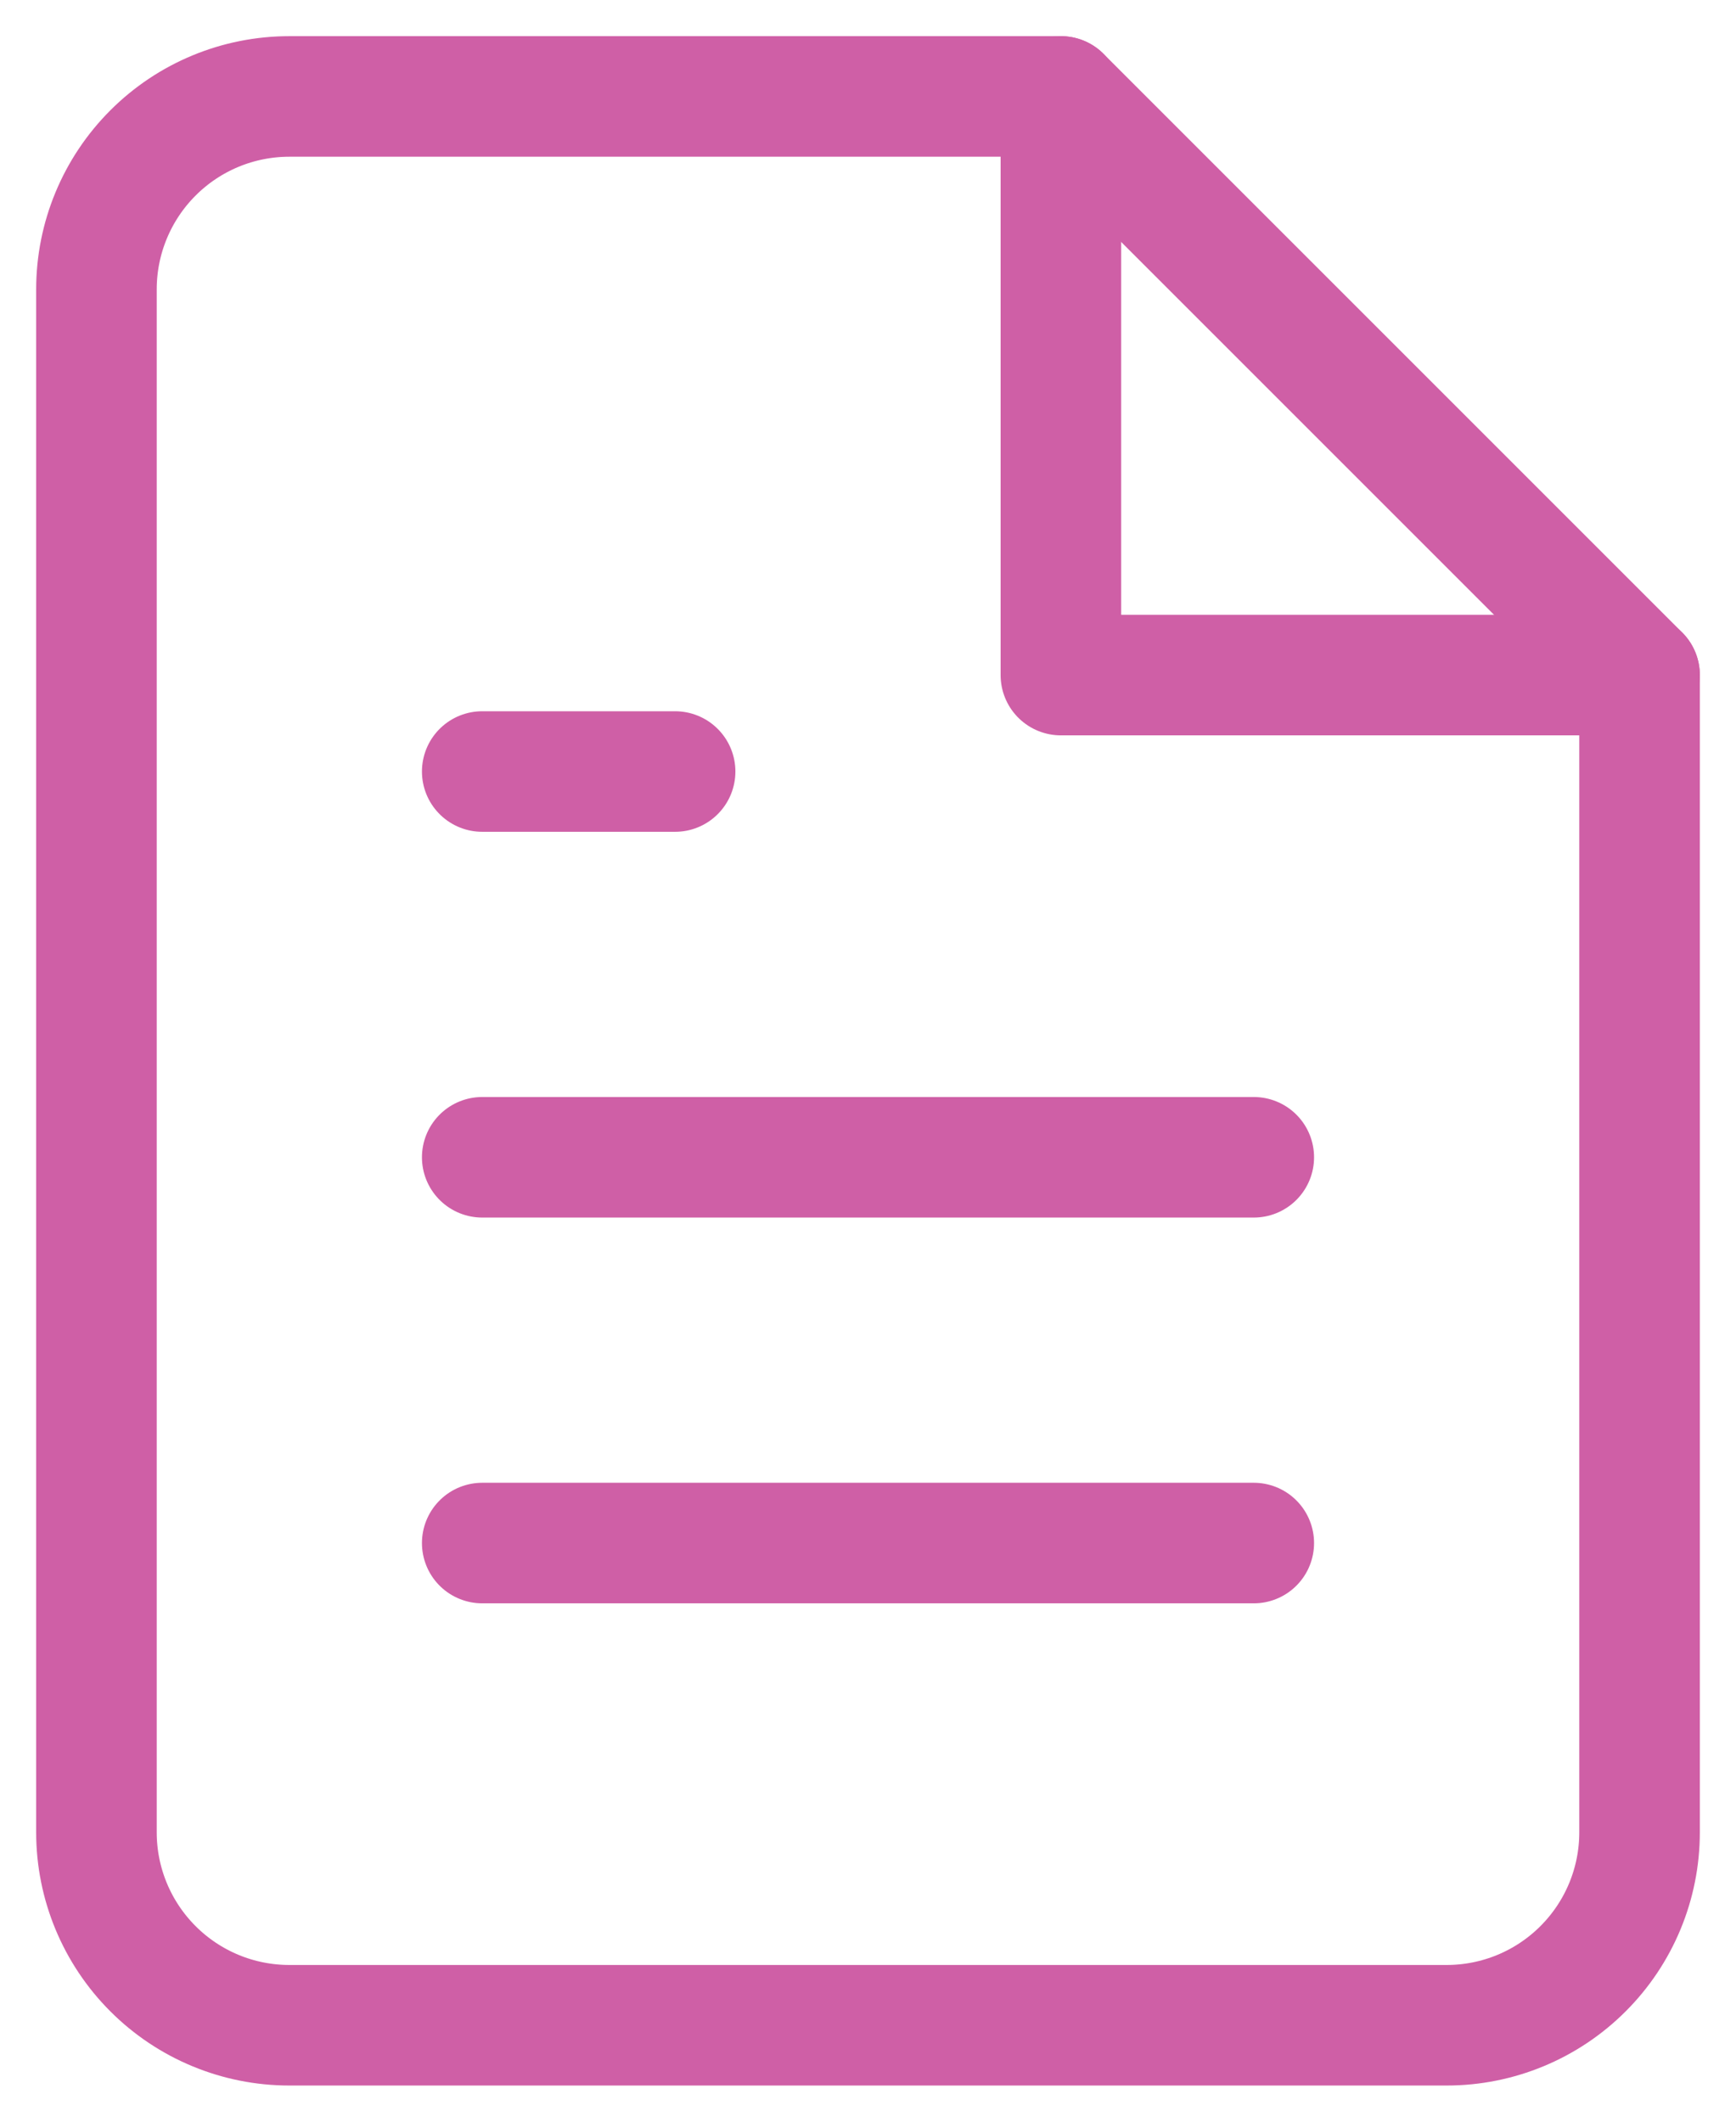
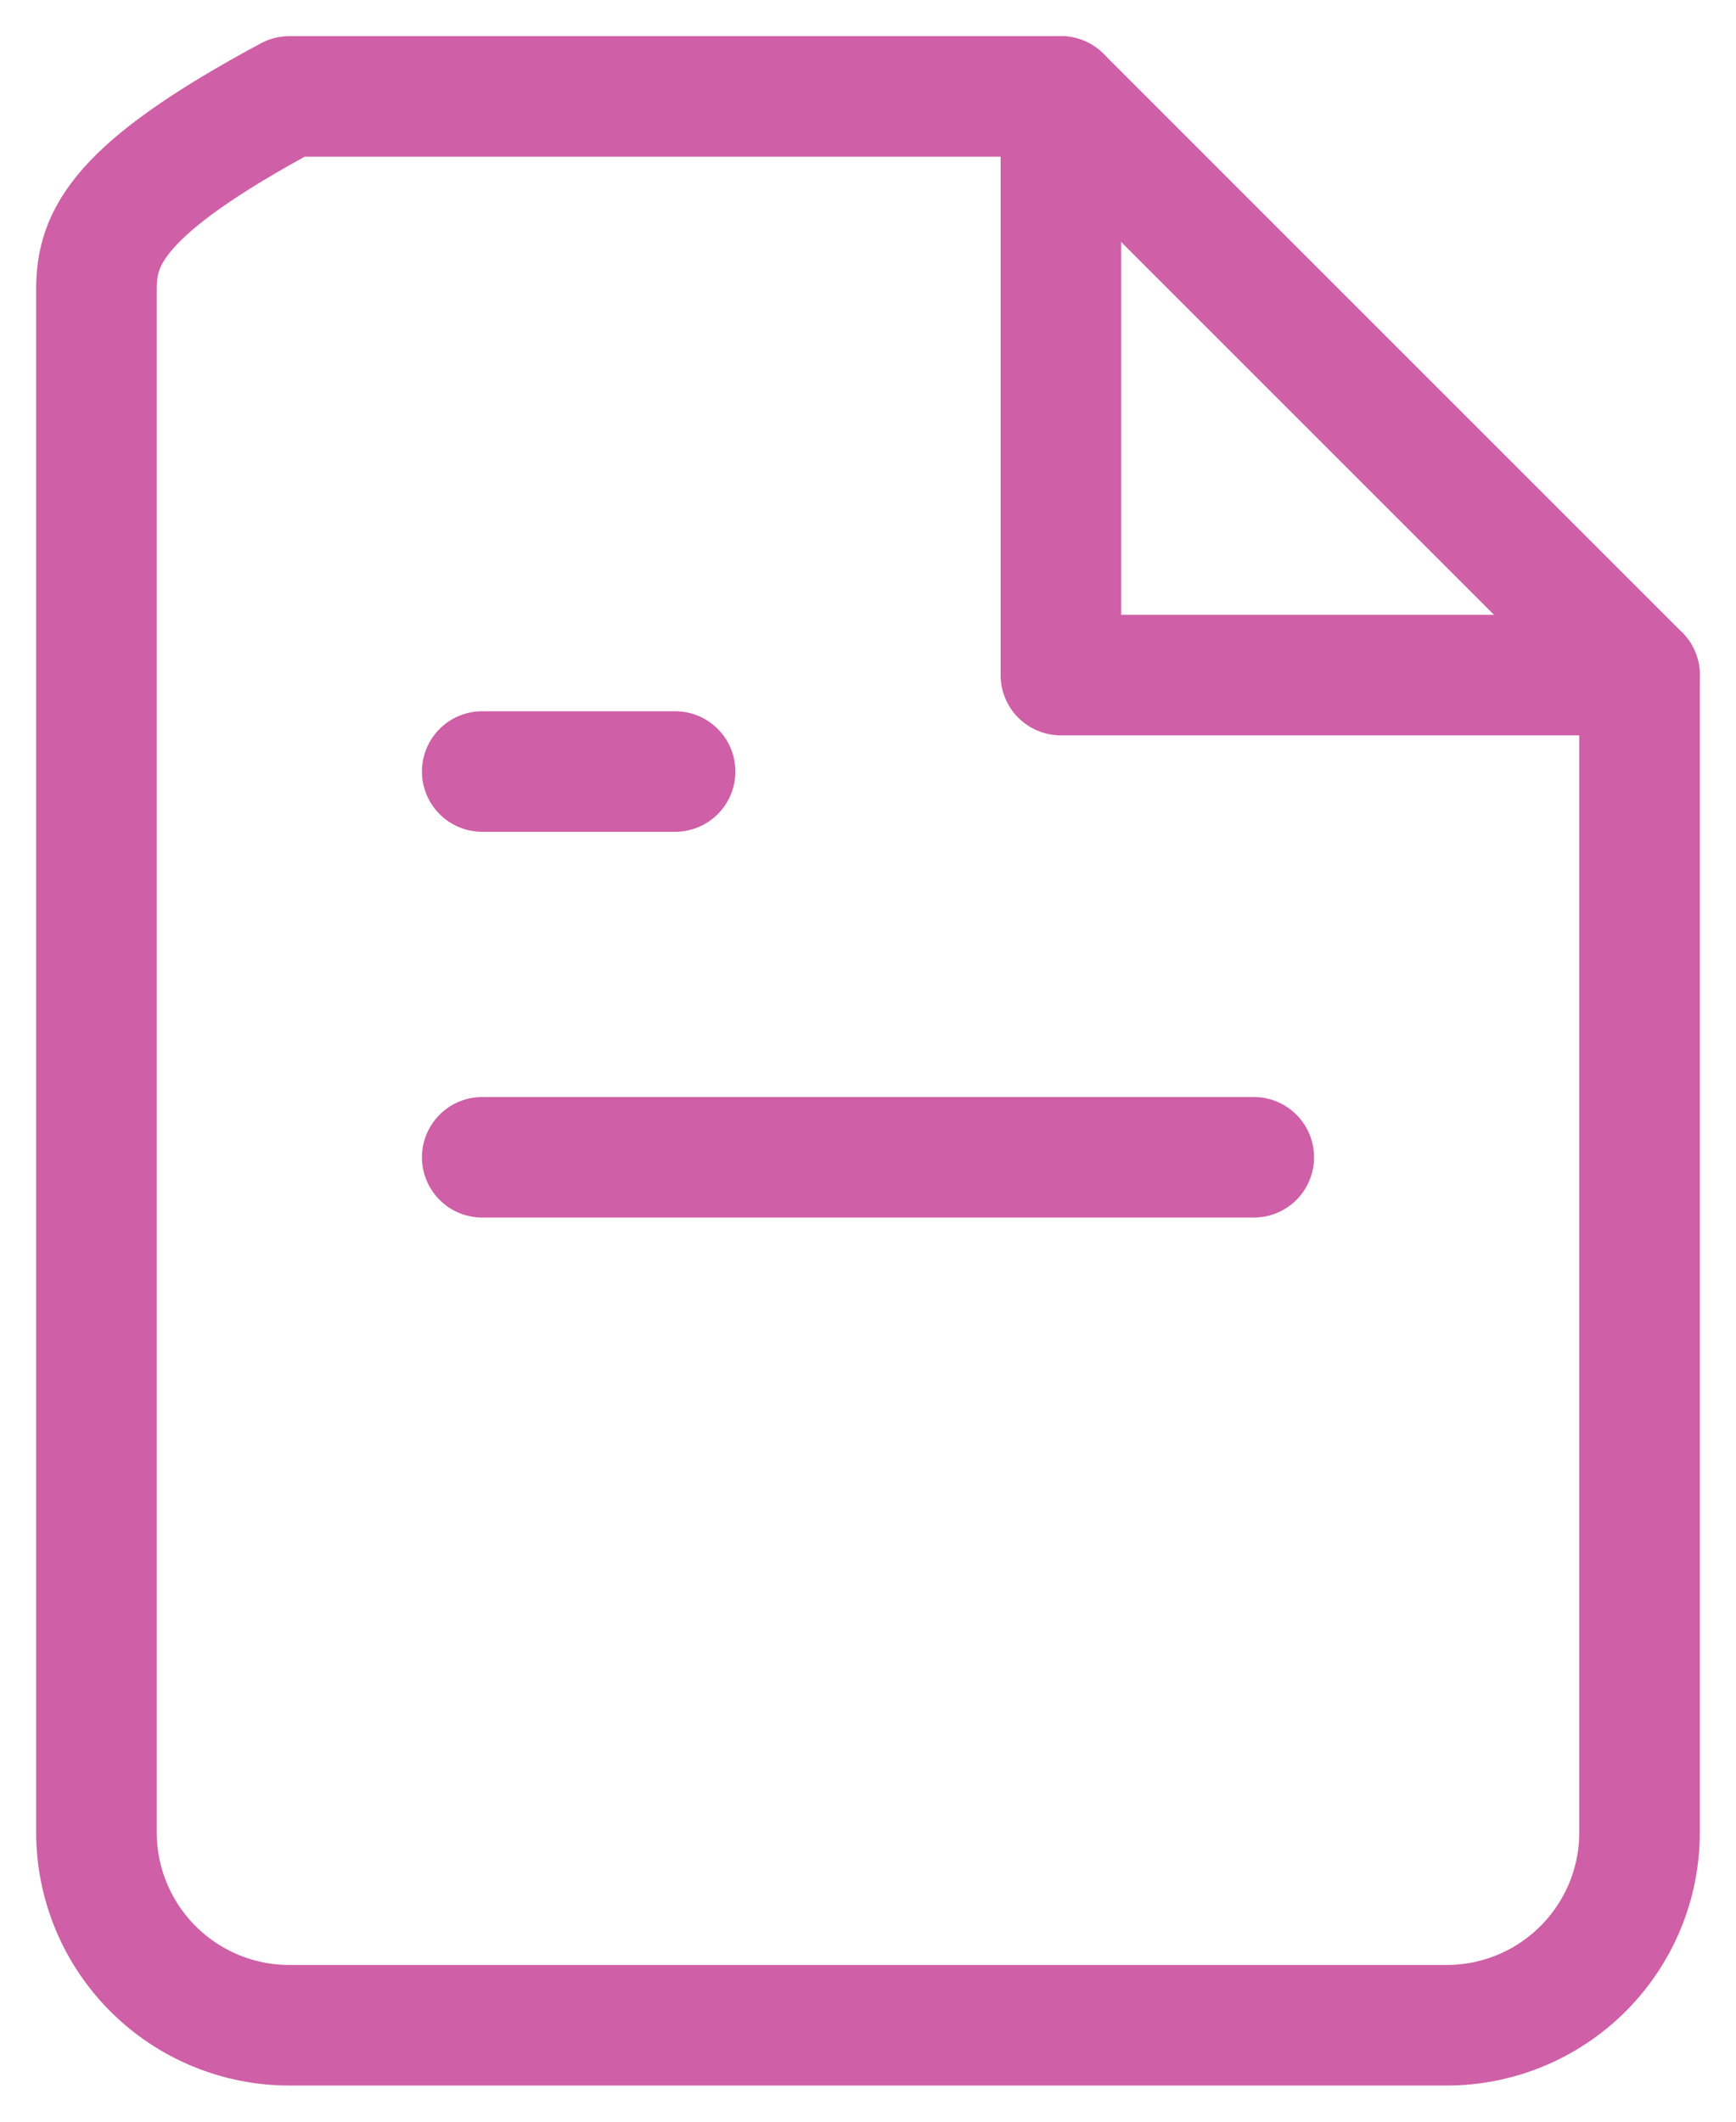
<svg xmlns="http://www.w3.org/2000/svg" width="36" height="44" viewBox="0 0 36 44" fill="none">
-   <path d="M22 2H6C4.939 2 3.922 2.421 3.172 3.172C2.422 3.922 2 4.939 2 6V38C2 39.061 2.422 40.078 3.172 40.828C3.922 41.579 4.939 42 6 42H30C31.061 42 32.078 41.579 32.828 40.828C33.579 40.078 34 39.061 34 38V14L22 2Z" stroke="#CF5FA6" stroke-width="2.5" stroke-linecap="round" stroke-linejoin="round" />
+   <path d="M22 2H6C2.422 3.922 2 4.939 2 6V38C2 39.061 2.422 40.078 3.172 40.828C3.922 41.579 4.939 42 6 42H30C31.061 42 32.078 41.579 32.828 40.828C33.579 40.078 34 39.061 34 38V14L22 2Z" stroke="#CF5FA6" stroke-width="2.5" stroke-linecap="round" stroke-linejoin="round" />
  <path d="M22 2V14H34" stroke="#CF5FA6" stroke-width="2.5" stroke-linecap="round" stroke-linejoin="round" />
  <path d="M26 24H10" stroke="#CF5FA6" stroke-width="2.5" stroke-linecap="round" stroke-linejoin="round" />
-   <path d="M26 32H10" stroke="#CF5FA6" stroke-width="2.5" stroke-linecap="round" stroke-linejoin="round" />
  <path d="M14 16H12H10" stroke="#CF5FA6" stroke-width="2.5" stroke-linecap="round" stroke-linejoin="round" />
</svg>